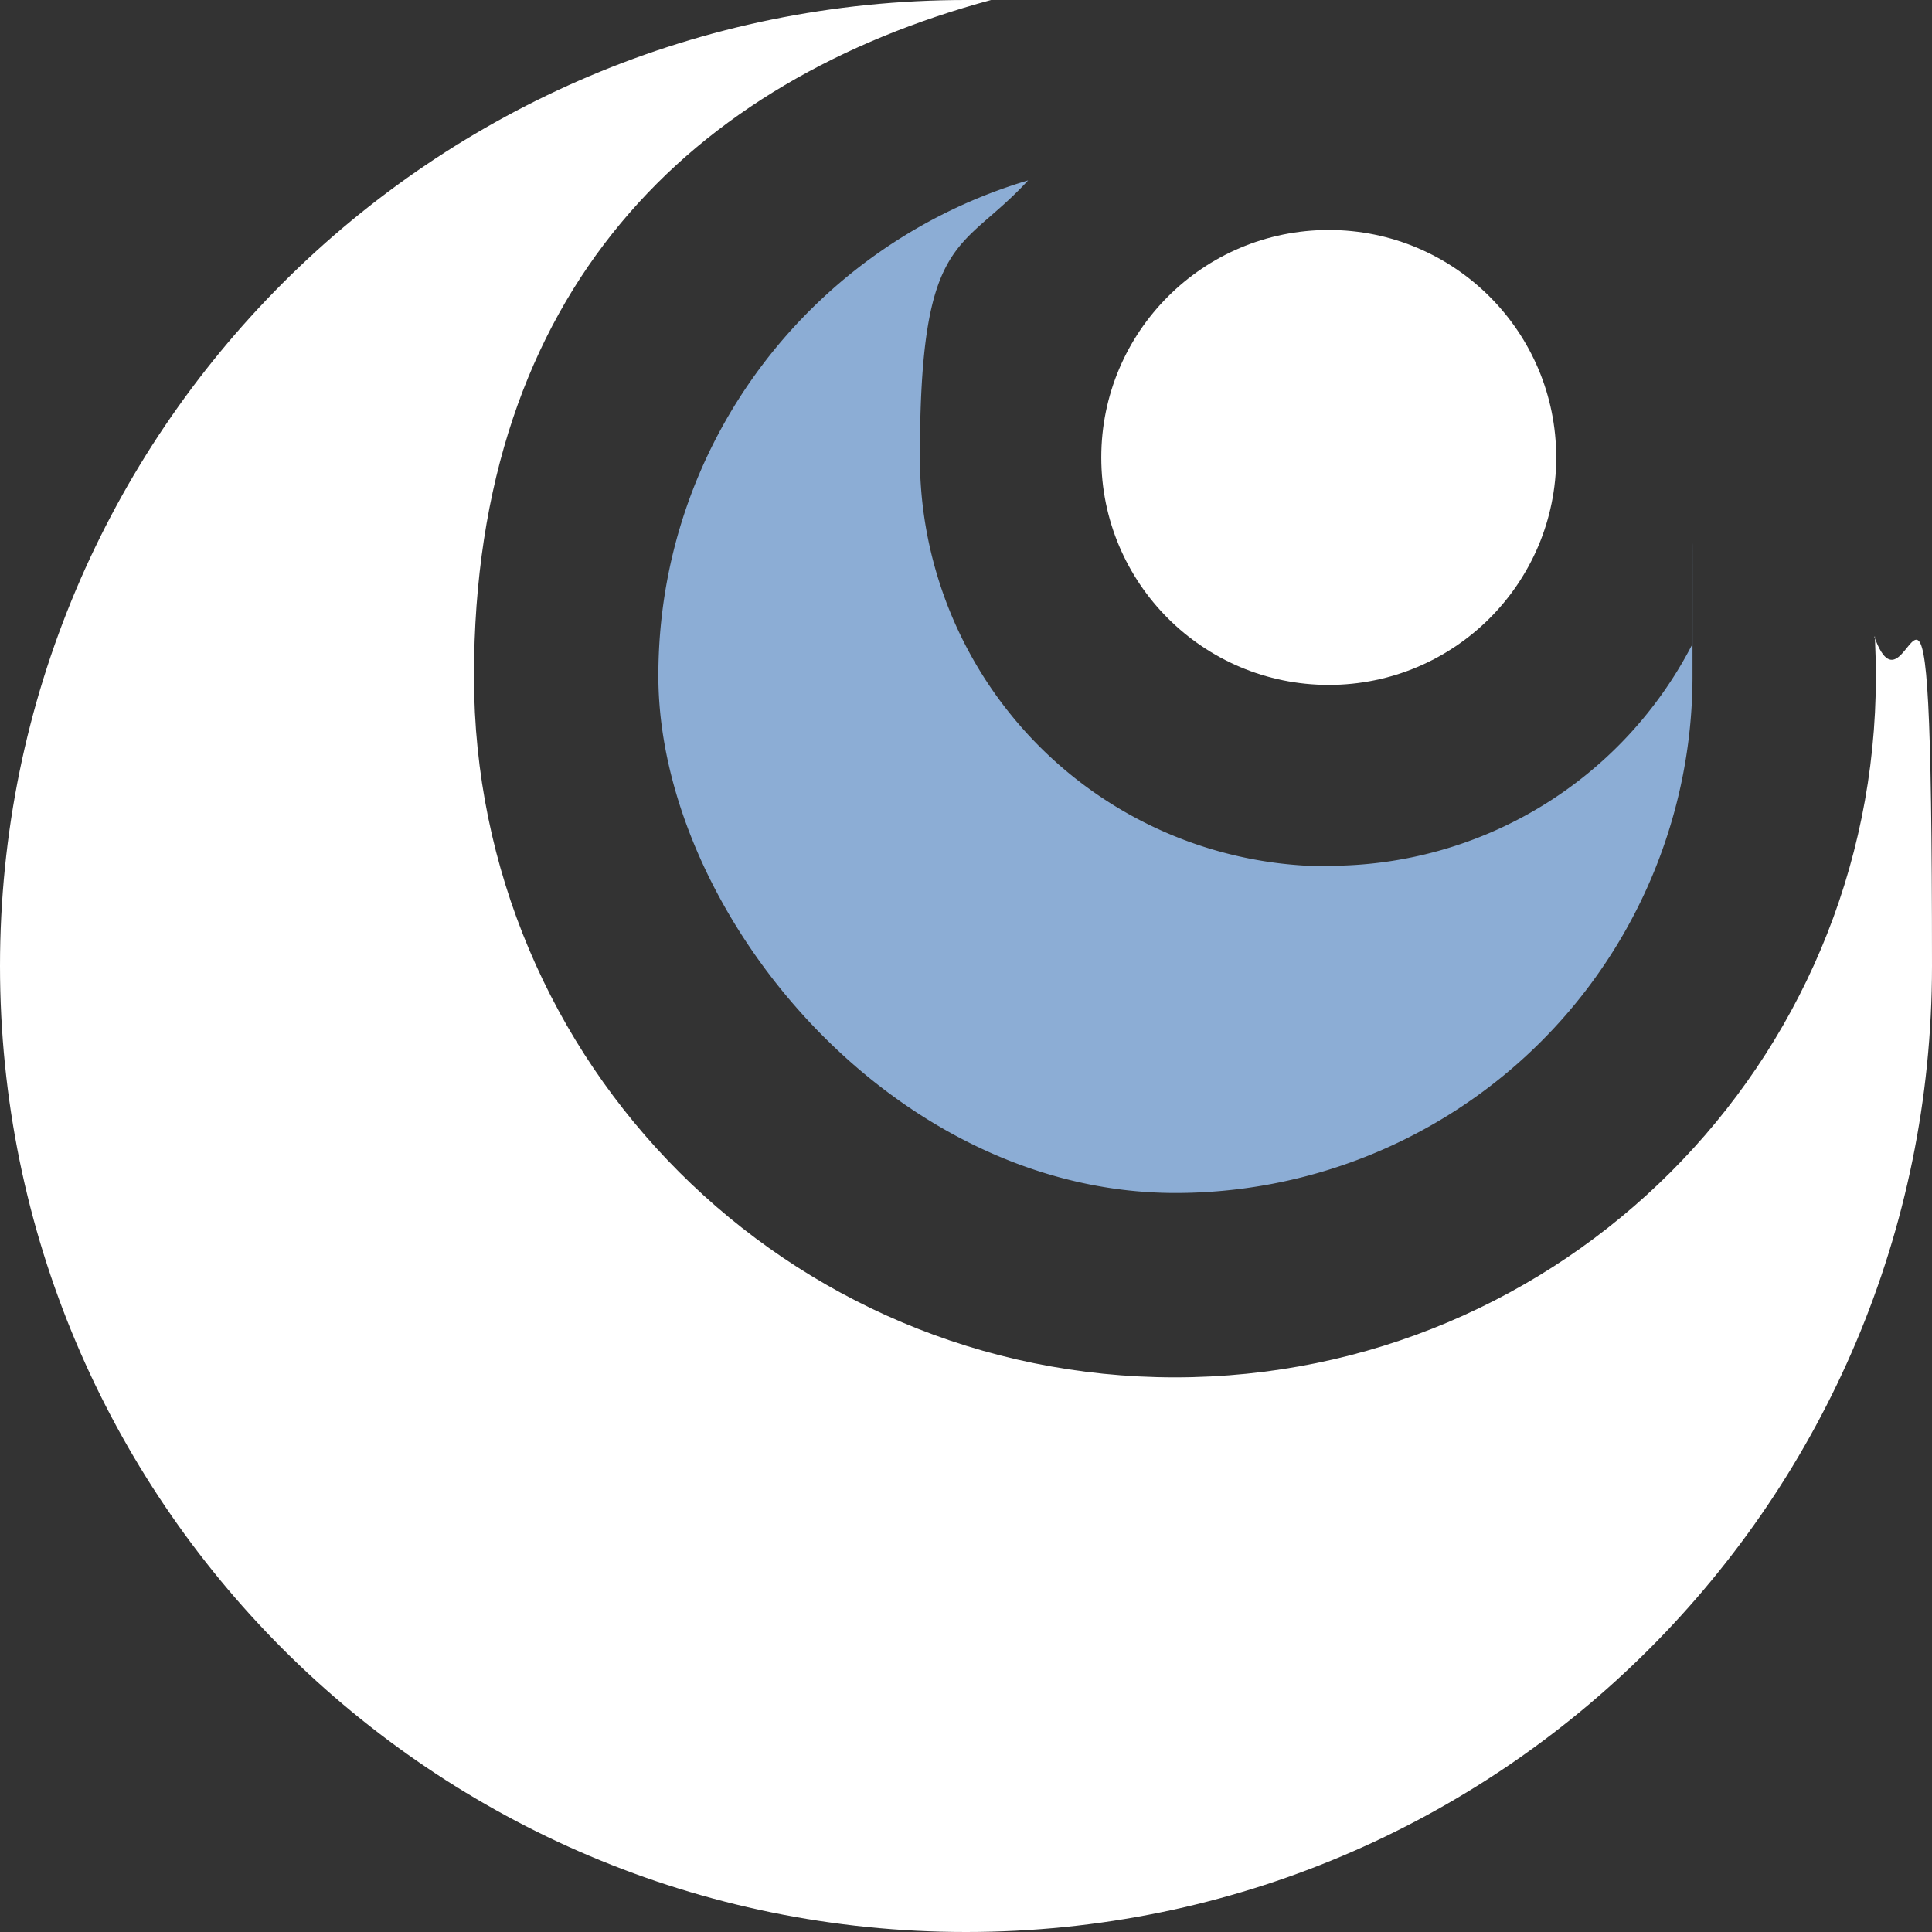
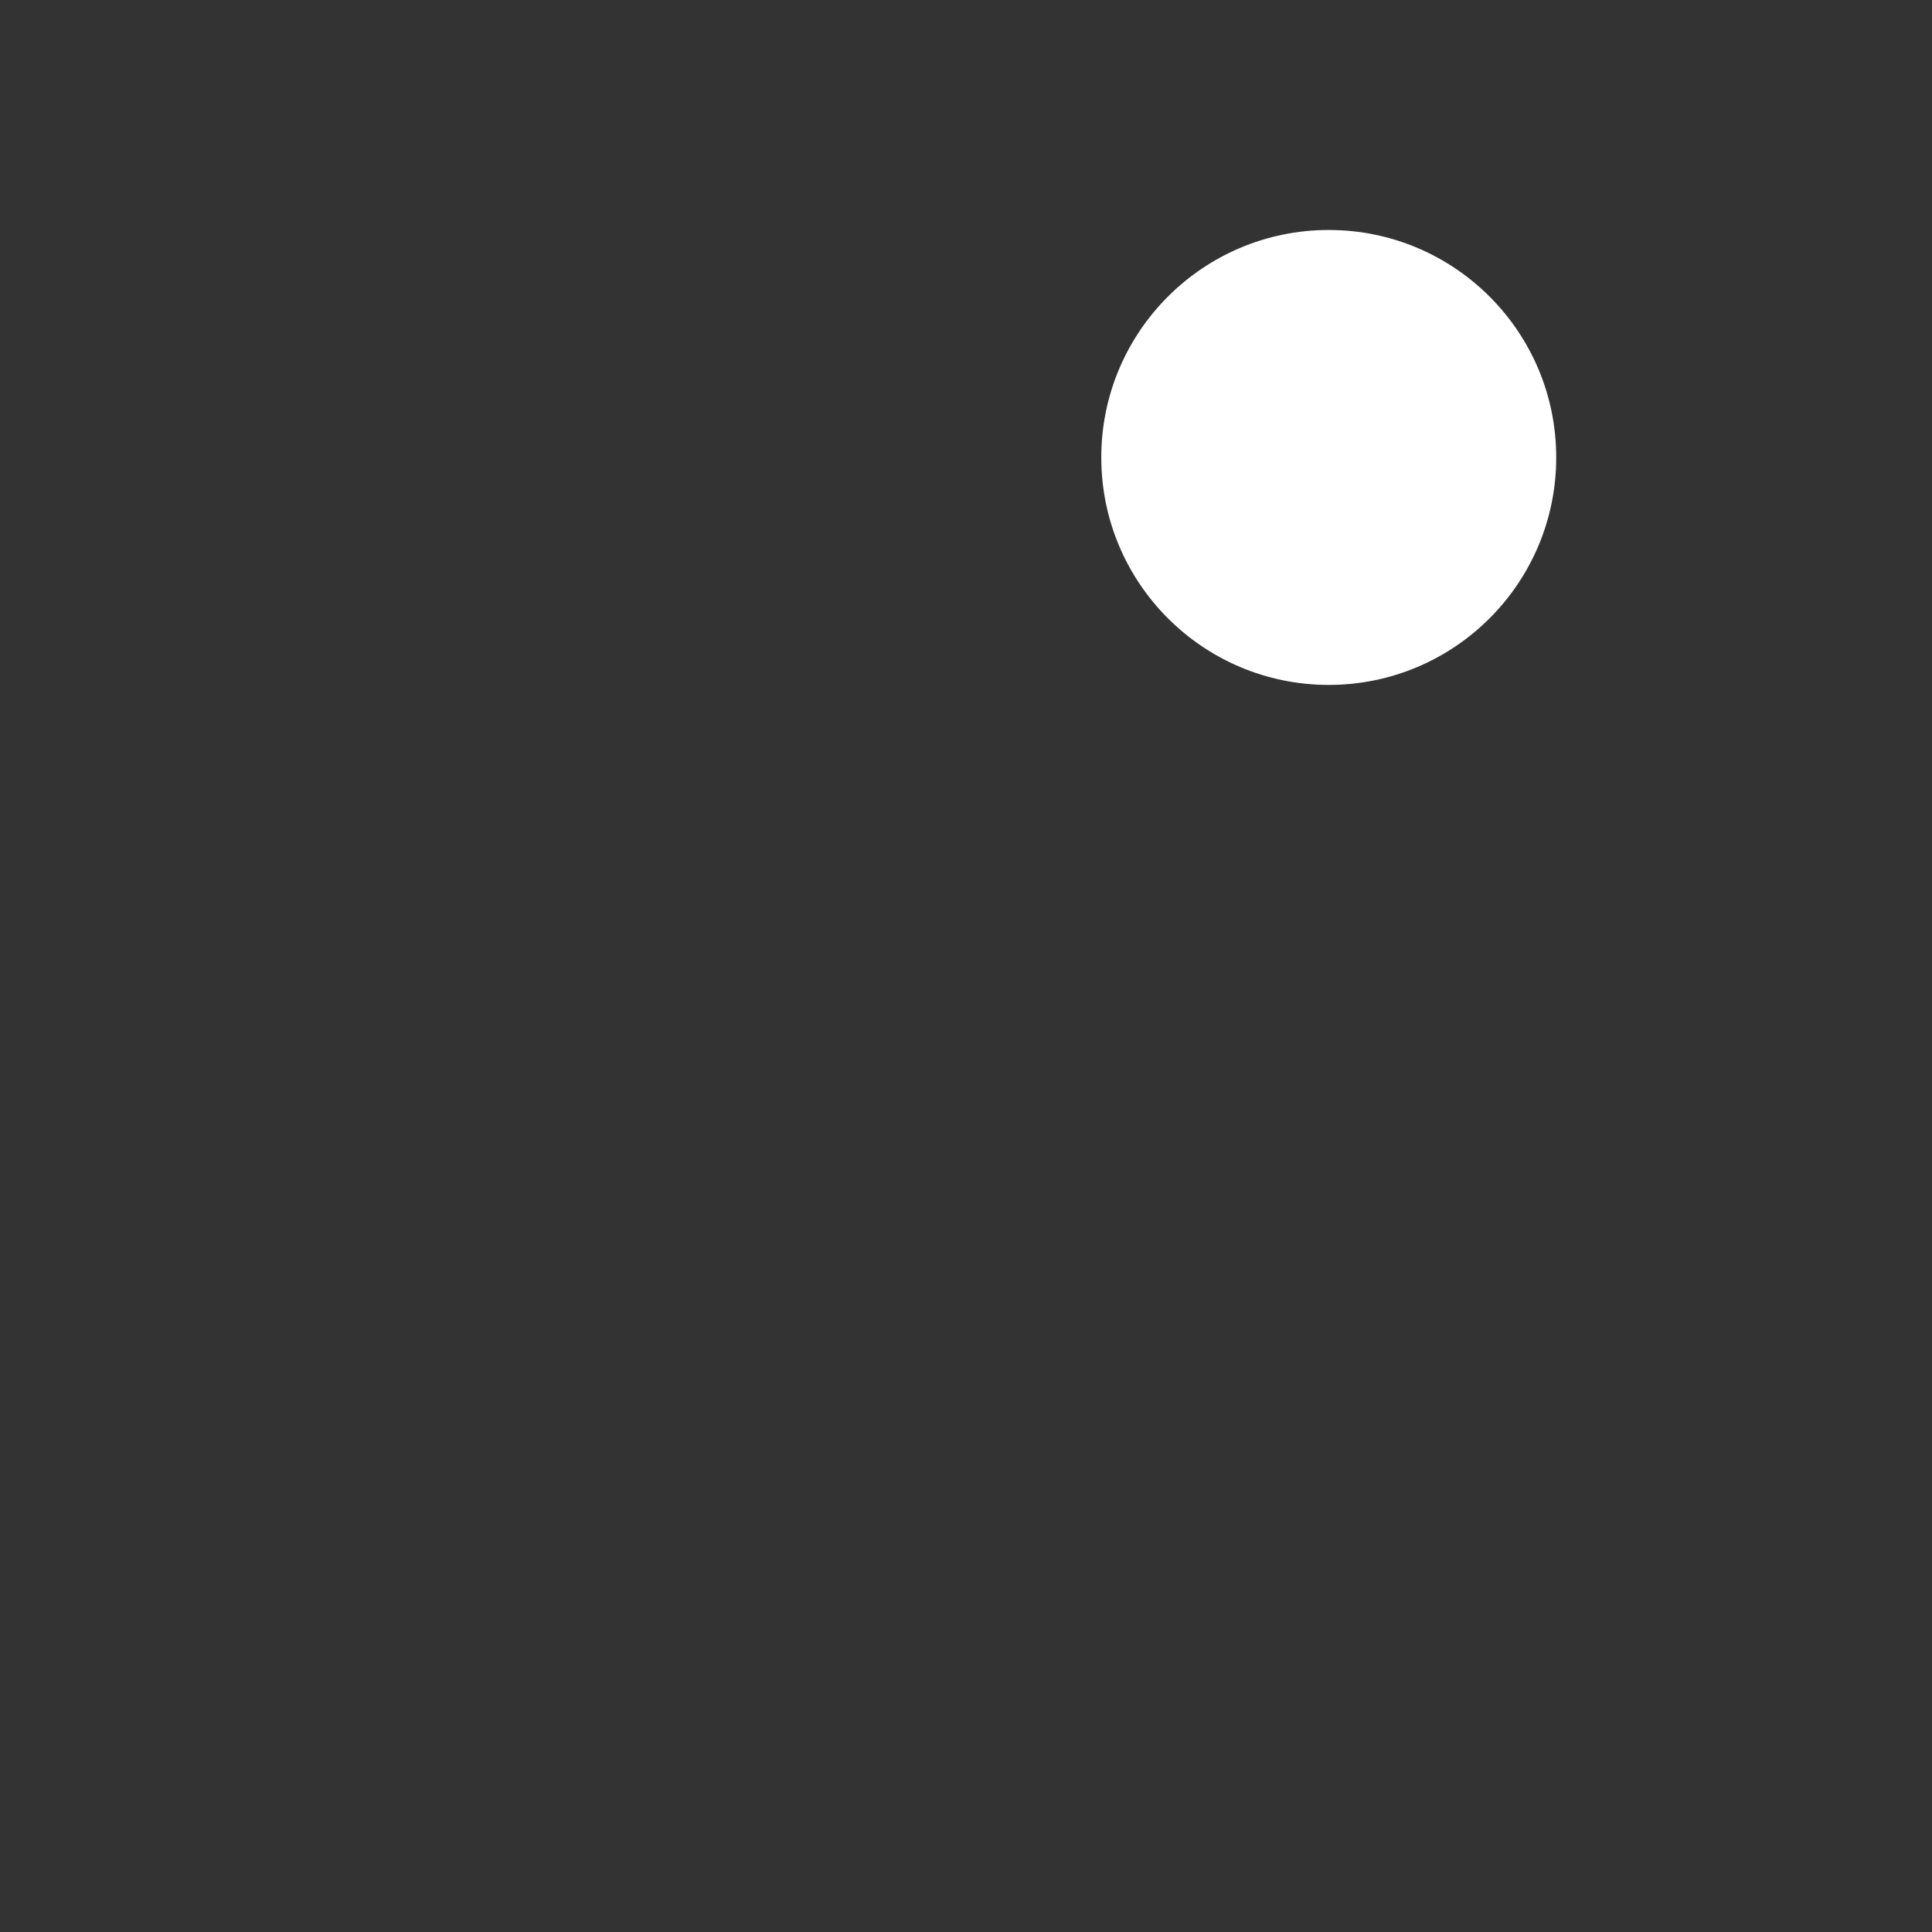
<svg xmlns="http://www.w3.org/2000/svg" width="686.133" height="686.133" viewBox="0 0 686.133 686.133">
  <rect x="0" y="0" width="686.133" height="686.133" fill="#333333" stroke="none" />
  <g id="osh_logo_symbol_reverse_rgb" transform="translate(-402.4 -228.2)">
-     <path id="Path_17258" data-name="Path 17258" d="M1068.248,454.183c.178,4.626.356,9.431.356,14.235,0,137.547-111.39,248.937-248.937,248.937S570.73,605.965,570.73,468.418,648.49,256.848,754.364,228.2h-8.9C555.961,228.2,402.4,381.761,402.4,571.267S555.961,914.333,745.467,914.333s343.067-153.561,343.067-343.067-7.3-80.429-20.463-116.906Z" transform="translate(0 0)" fill="#fff" />
-     <path id="Path_17259" data-name="Path 17259" d="M771.882,507.8a145.122,145.122,0,0,1-145.2-145.2c0-80.251,14.591-72.421,38.435-98.4C589.139,286.8,533.8,356.906,533.8,440.182s82.208,183.633,183.633,183.633A183.624,183.624,0,0,0,901.066,440.182c0-101.425,0-7.118-.356-10.676a145.081,145.081,0,0,1-128.828,78.115Z" transform="translate(102.412 28.058)" fill="#8cadd5" />
    <circle id="Ellipse_1" data-name="Ellipse 1" cx="80.784" cy="80.784" r="80.784" transform="translate(793.51 309.874)" fill="#fff" />
  </g>
</svg>